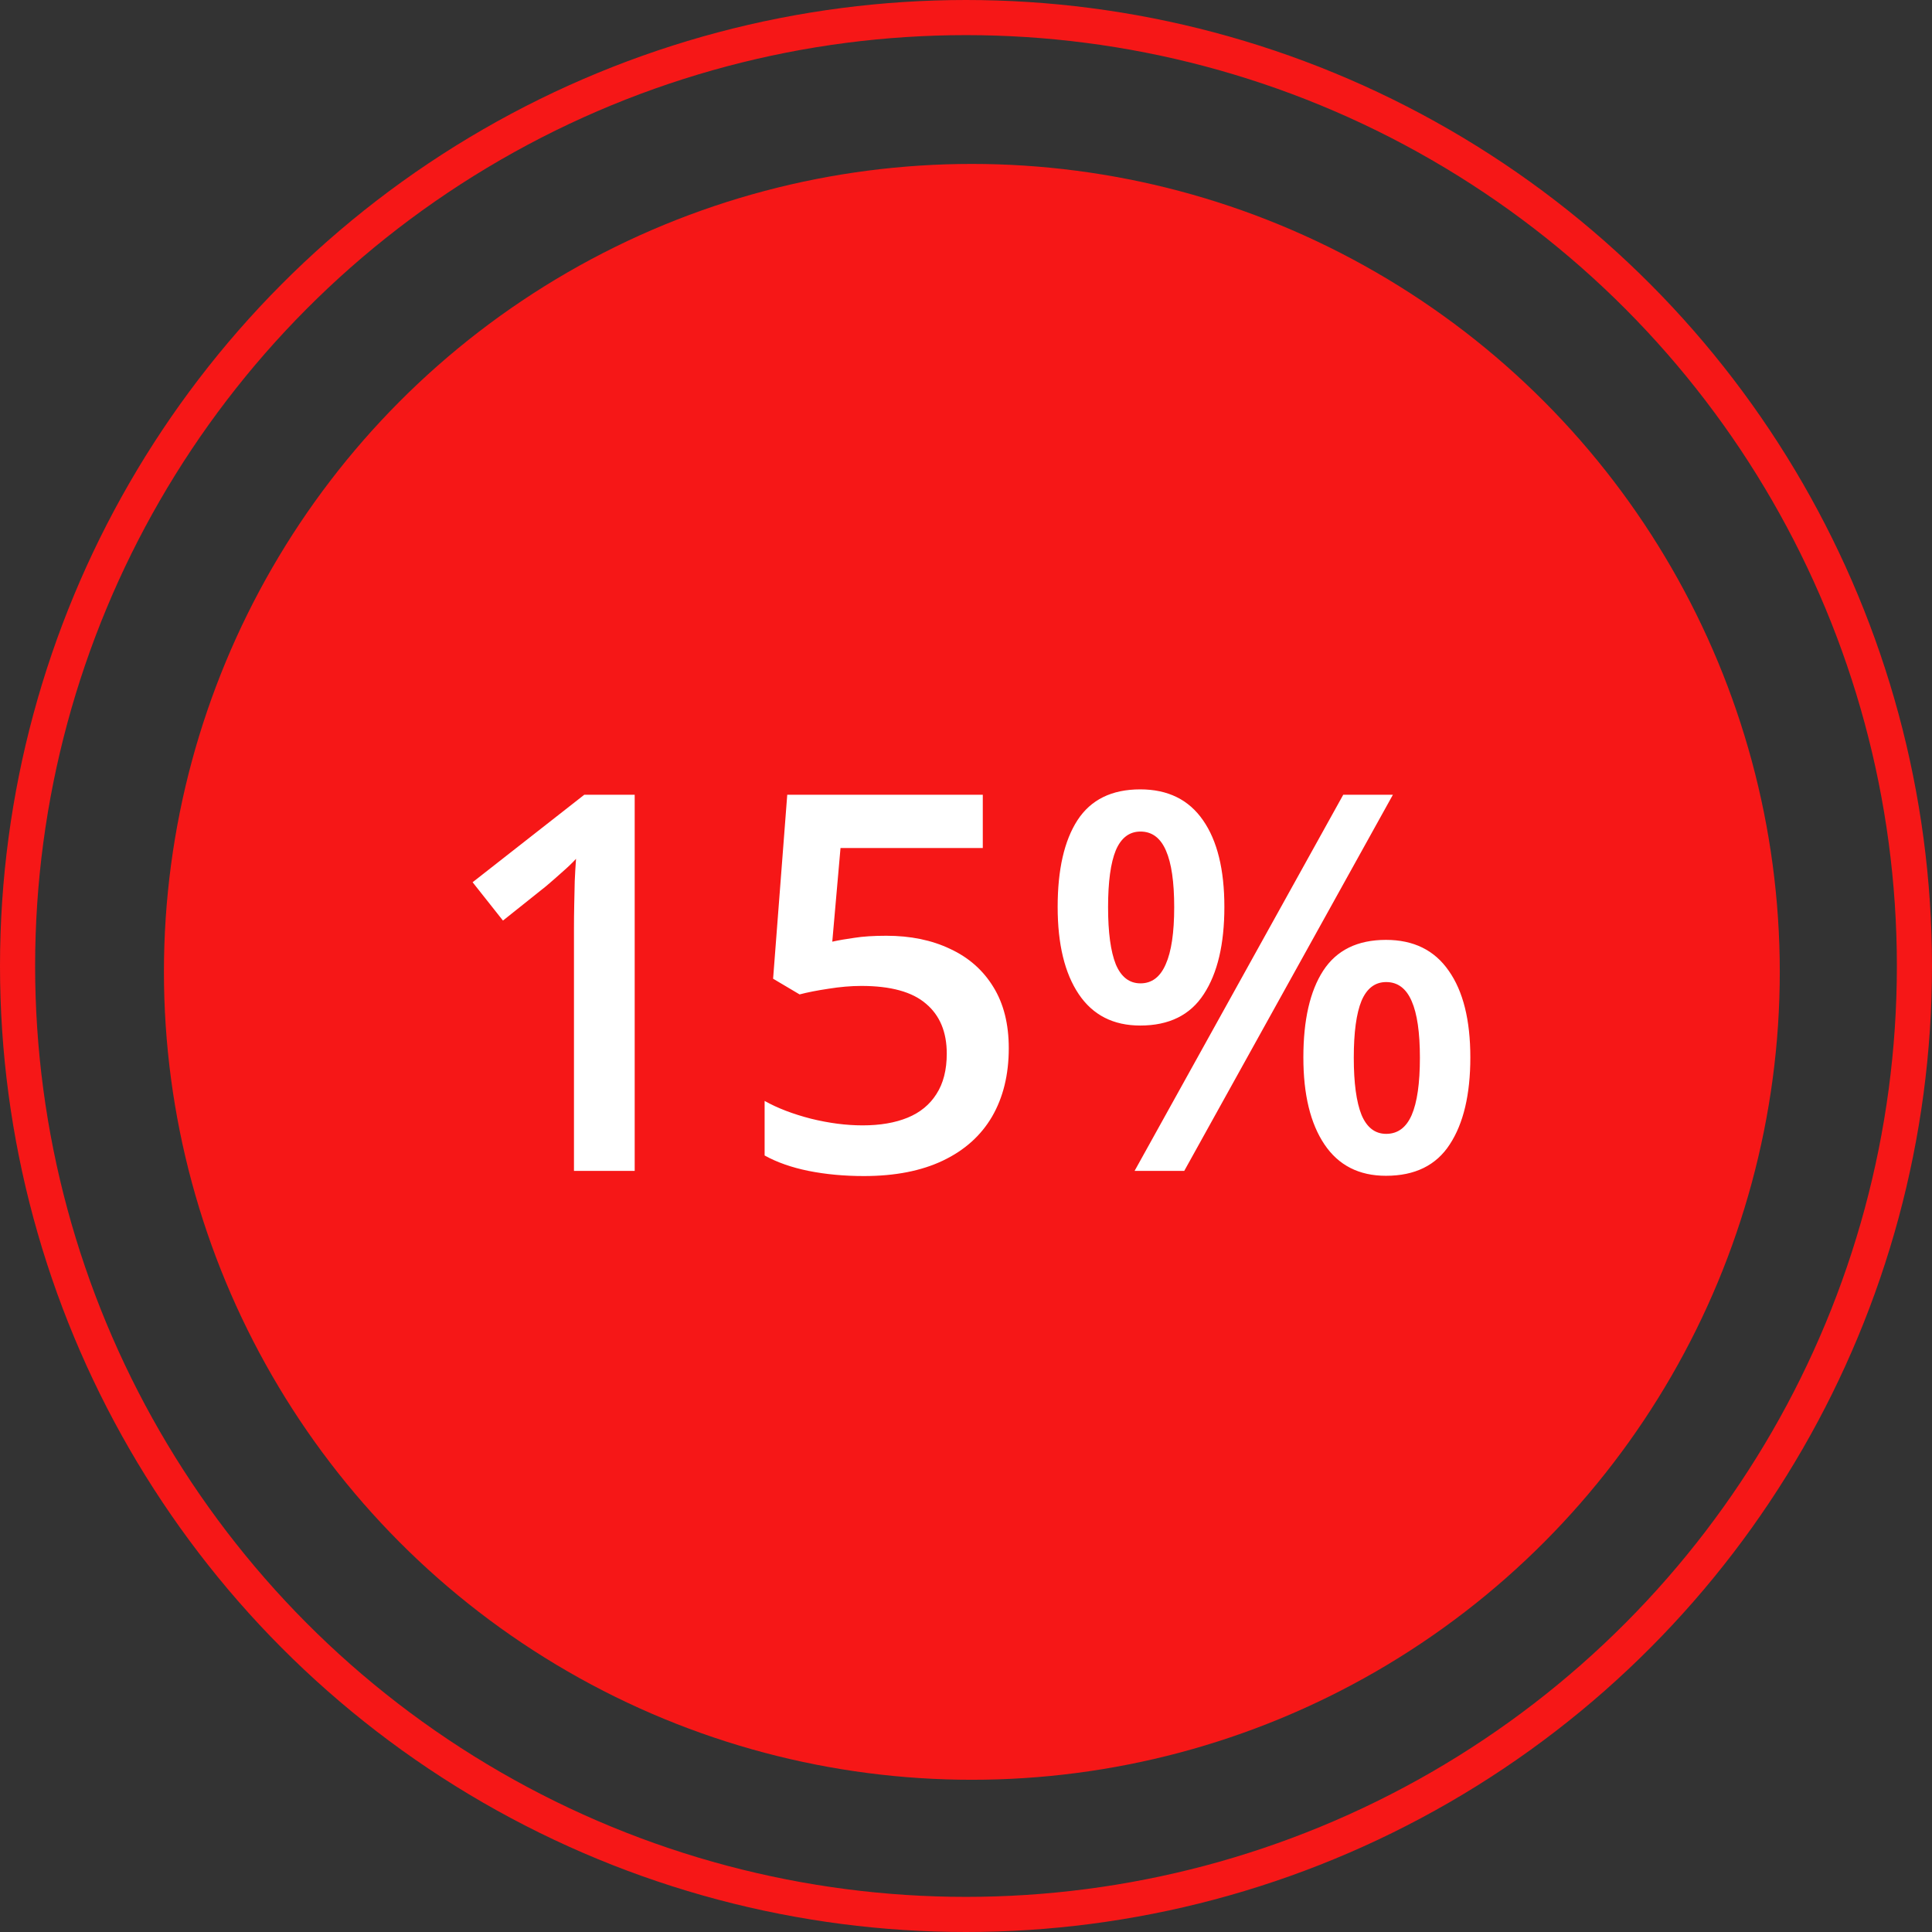
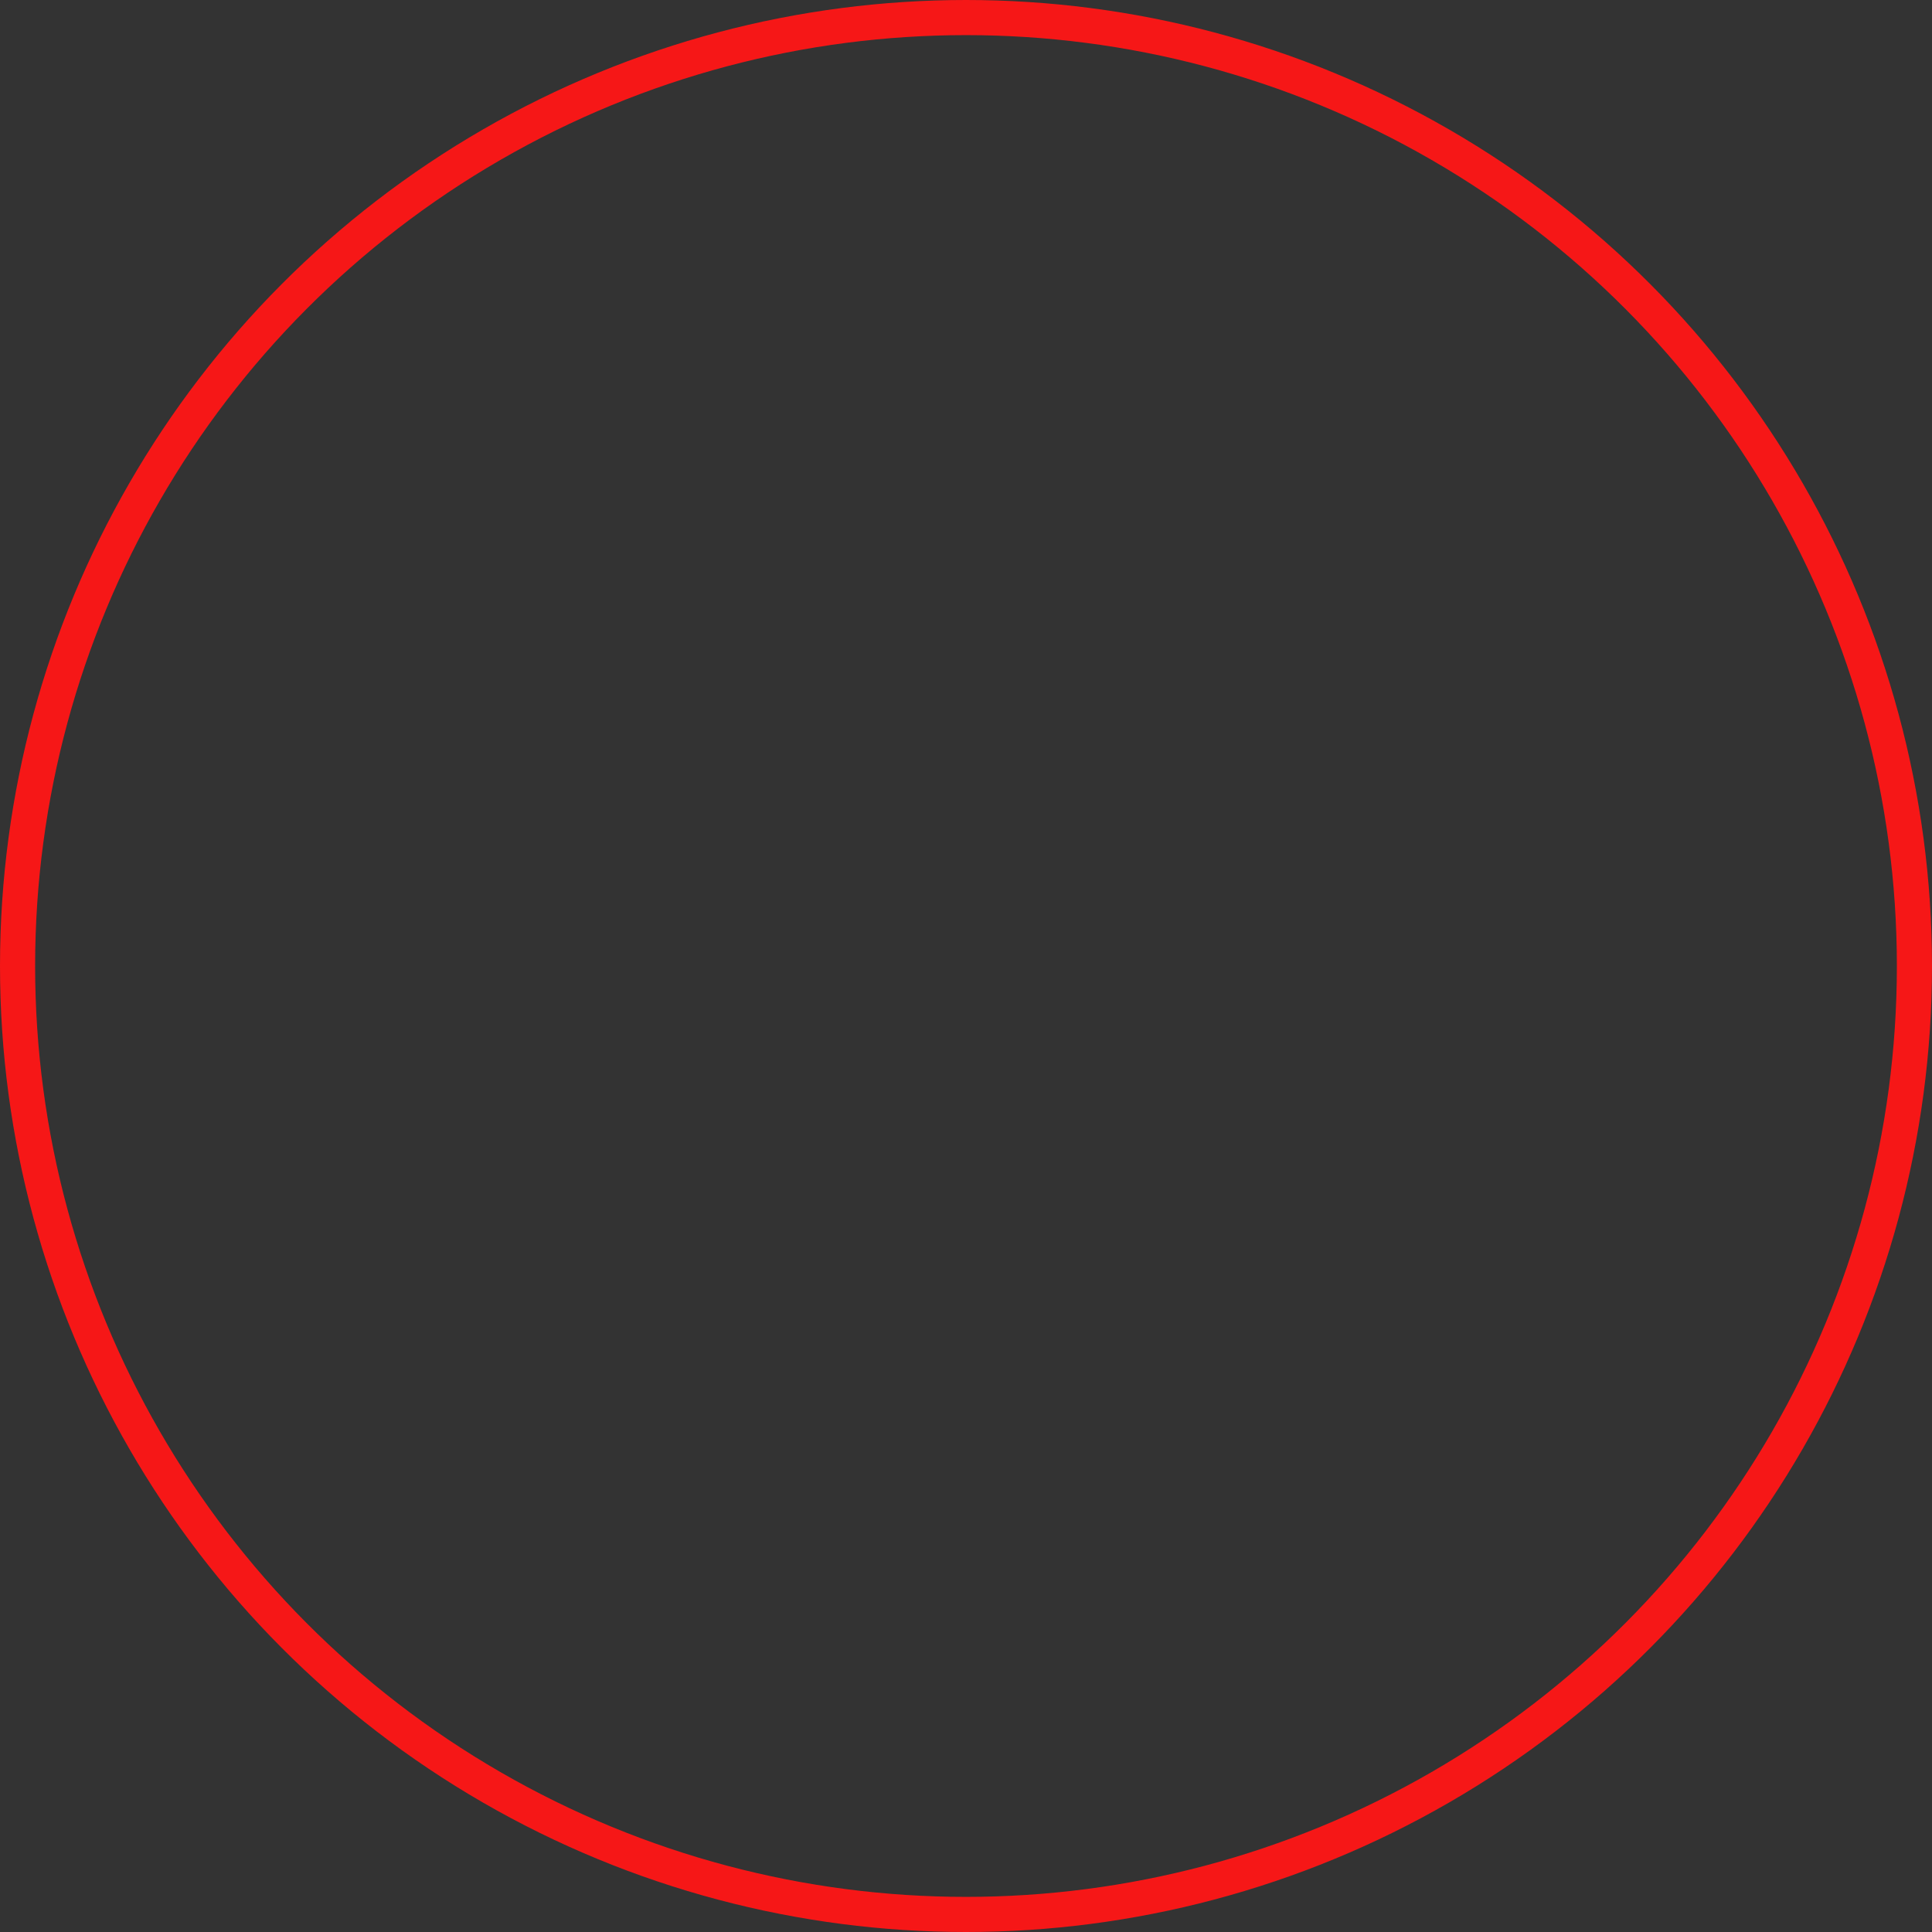
<svg xmlns="http://www.w3.org/2000/svg" width="165" height="165" viewBox="0 0 165 165" fill="none">
  <rect x="0" y="0" width="165" height="165" fill="#333333" stroke="none" />
-   <circle cx="83" cy="83" r="69" fill="#F61717" />
  <circle cx="82.5" cy="82.5" r="81" stroke="#F61717" stroke-width="3" />
-   <path d="M54.205 100H49.019V79.324C49.019 78.635 49.026 77.947 49.041 77.258C49.056 76.57 49.07 75.896 49.085 75.237C49.114 74.578 49.151 73.948 49.195 73.347C48.887 73.684 48.506 74.05 48.052 74.446C47.613 74.841 47.144 75.251 46.646 75.676L42.955 78.621L40.362 75.347L49.898 67.876H54.205V100ZM75.694 79.917C77.759 79.917 79.576 80.29 81.143 81.038C82.725 81.77 83.956 82.854 84.835 84.29C85.713 85.71 86.153 87.454 86.153 89.519C86.153 91.775 85.677 93.723 84.725 95.364C83.772 96.99 82.374 98.242 80.528 99.121C78.682 100 76.434 100.439 73.782 100.439C72.098 100.439 70.523 100.293 69.058 100C67.608 99.707 66.356 99.268 65.301 98.682V94.023C66.399 94.639 67.718 95.144 69.256 95.54C70.794 95.92 72.266 96.111 73.672 96.111C75.166 96.111 76.448 95.891 77.518 95.452C78.587 95.012 79.407 94.338 79.978 93.43C80.564 92.522 80.857 91.372 80.857 89.981C80.857 88.135 80.264 86.714 79.078 85.718C77.906 84.707 76.067 84.202 73.562 84.202C72.684 84.202 71.746 84.282 70.75 84.443C69.769 84.59 68.948 84.751 68.289 84.927L66.026 83.586L67.234 67.876H83.934V72.424H71.783L71.08 80.422C71.607 80.305 72.237 80.195 72.969 80.093C73.702 79.976 74.61 79.917 75.694 79.917ZM97.381 67.415C99.739 67.415 101.526 68.293 102.742 70.051C103.958 71.794 104.566 74.263 104.566 77.456C104.566 80.635 103.98 83.118 102.808 84.905C101.651 86.692 99.842 87.585 97.381 87.585C95.081 87.585 93.331 86.692 92.129 84.905C90.928 83.118 90.328 80.635 90.328 77.456C90.328 74.263 90.892 71.794 92.019 70.051C93.162 68.293 94.949 67.415 97.381 67.415ZM97.403 71.018C96.451 71.018 95.748 71.553 95.293 72.622C94.854 73.691 94.634 75.31 94.634 77.478C94.634 79.631 94.854 81.257 95.293 82.356C95.748 83.44 96.451 83.982 97.403 83.982C98.37 83.982 99.087 83.44 99.556 82.356C100.04 81.272 100.281 79.646 100.281 77.478C100.281 75.325 100.047 73.713 99.578 72.644C99.109 71.56 98.384 71.018 97.403 71.018ZM118.958 67.876L101.138 100H96.897L114.717 67.876H118.958ZM118.365 80.269C120.723 80.269 122.51 81.147 123.726 82.905C124.957 84.648 125.572 87.117 125.572 90.31C125.572 93.474 124.986 95.95 123.814 97.737C122.657 99.524 120.84 100.417 118.365 100.417C116.065 100.417 114.314 99.524 113.113 97.737C111.912 95.95 111.312 93.474 111.312 90.31C111.312 87.117 111.875 84.648 113.003 82.905C114.146 81.147 115.933 80.269 118.365 80.269ZM118.387 83.872C117.435 83.872 116.731 84.407 116.277 85.476C115.838 86.545 115.618 88.164 115.618 90.332C115.618 92.485 115.838 94.111 116.277 95.21C116.731 96.294 117.435 96.836 118.387 96.836C119.368 96.836 120.093 96.301 120.562 95.232C121.031 94.148 121.265 92.515 121.265 90.332C121.265 88.179 121.031 86.567 120.562 85.498C120.093 84.414 119.368 83.872 118.387 83.872Z" fill="white" />
</svg>